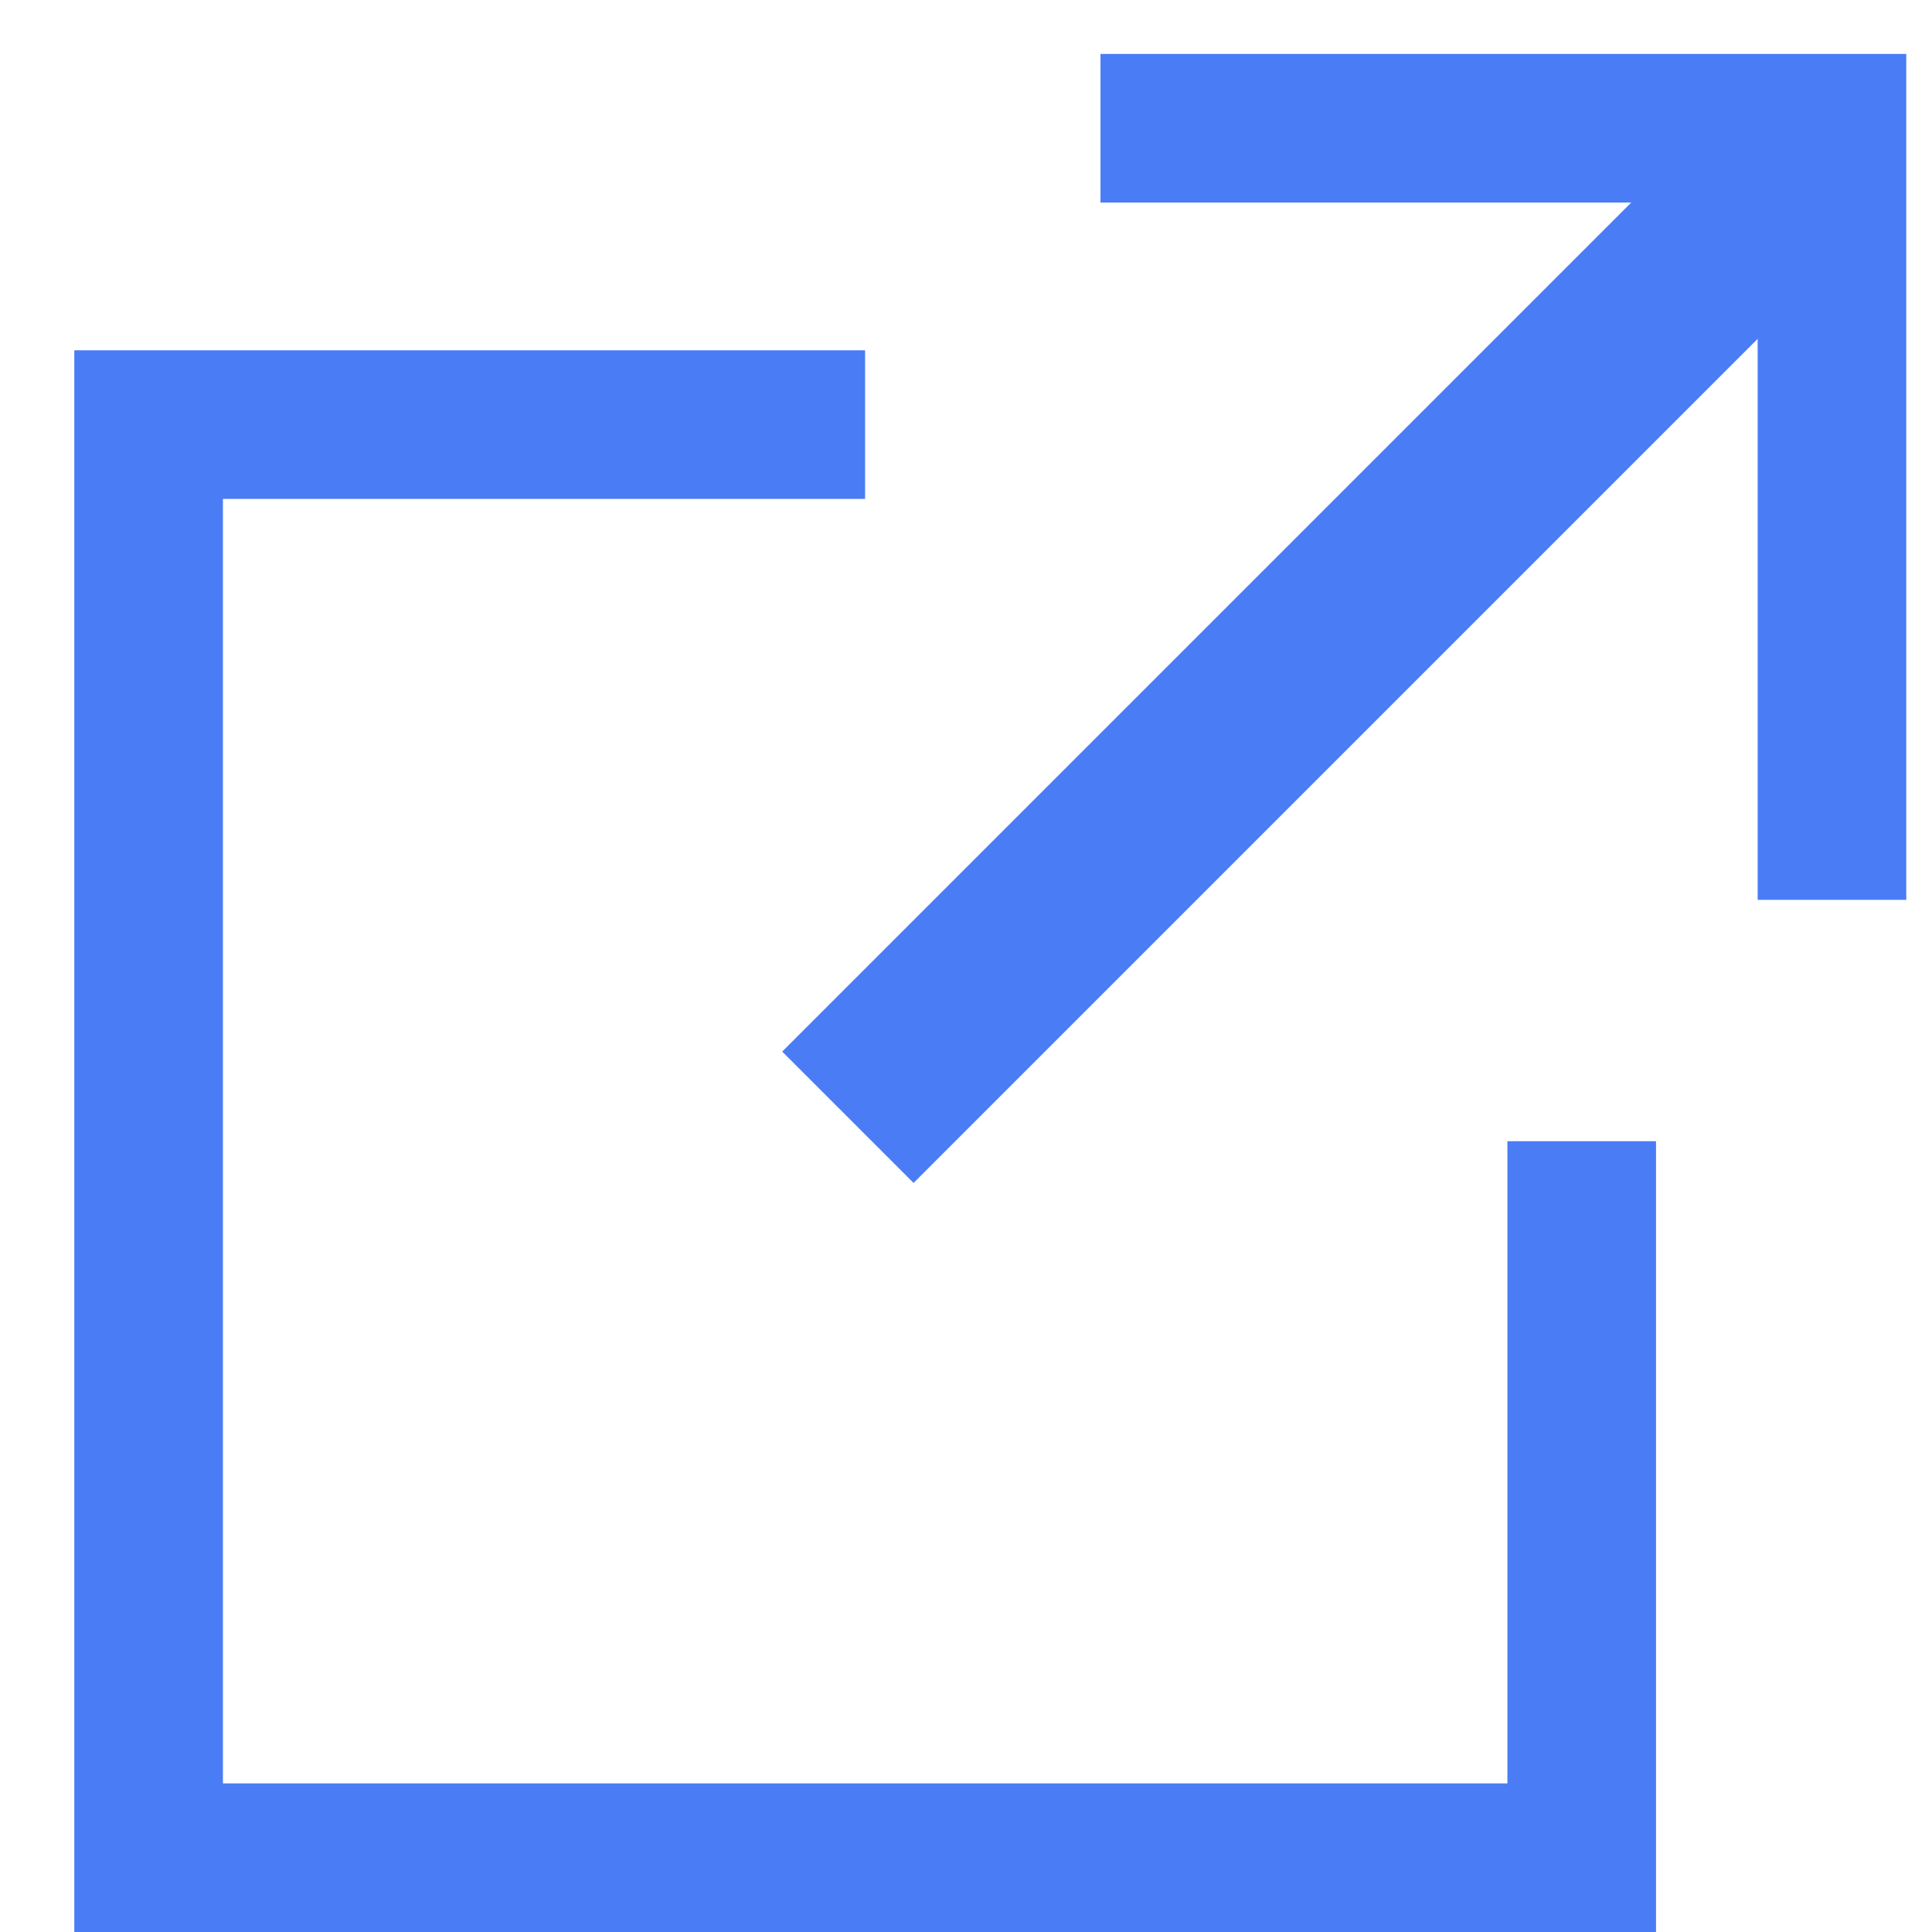
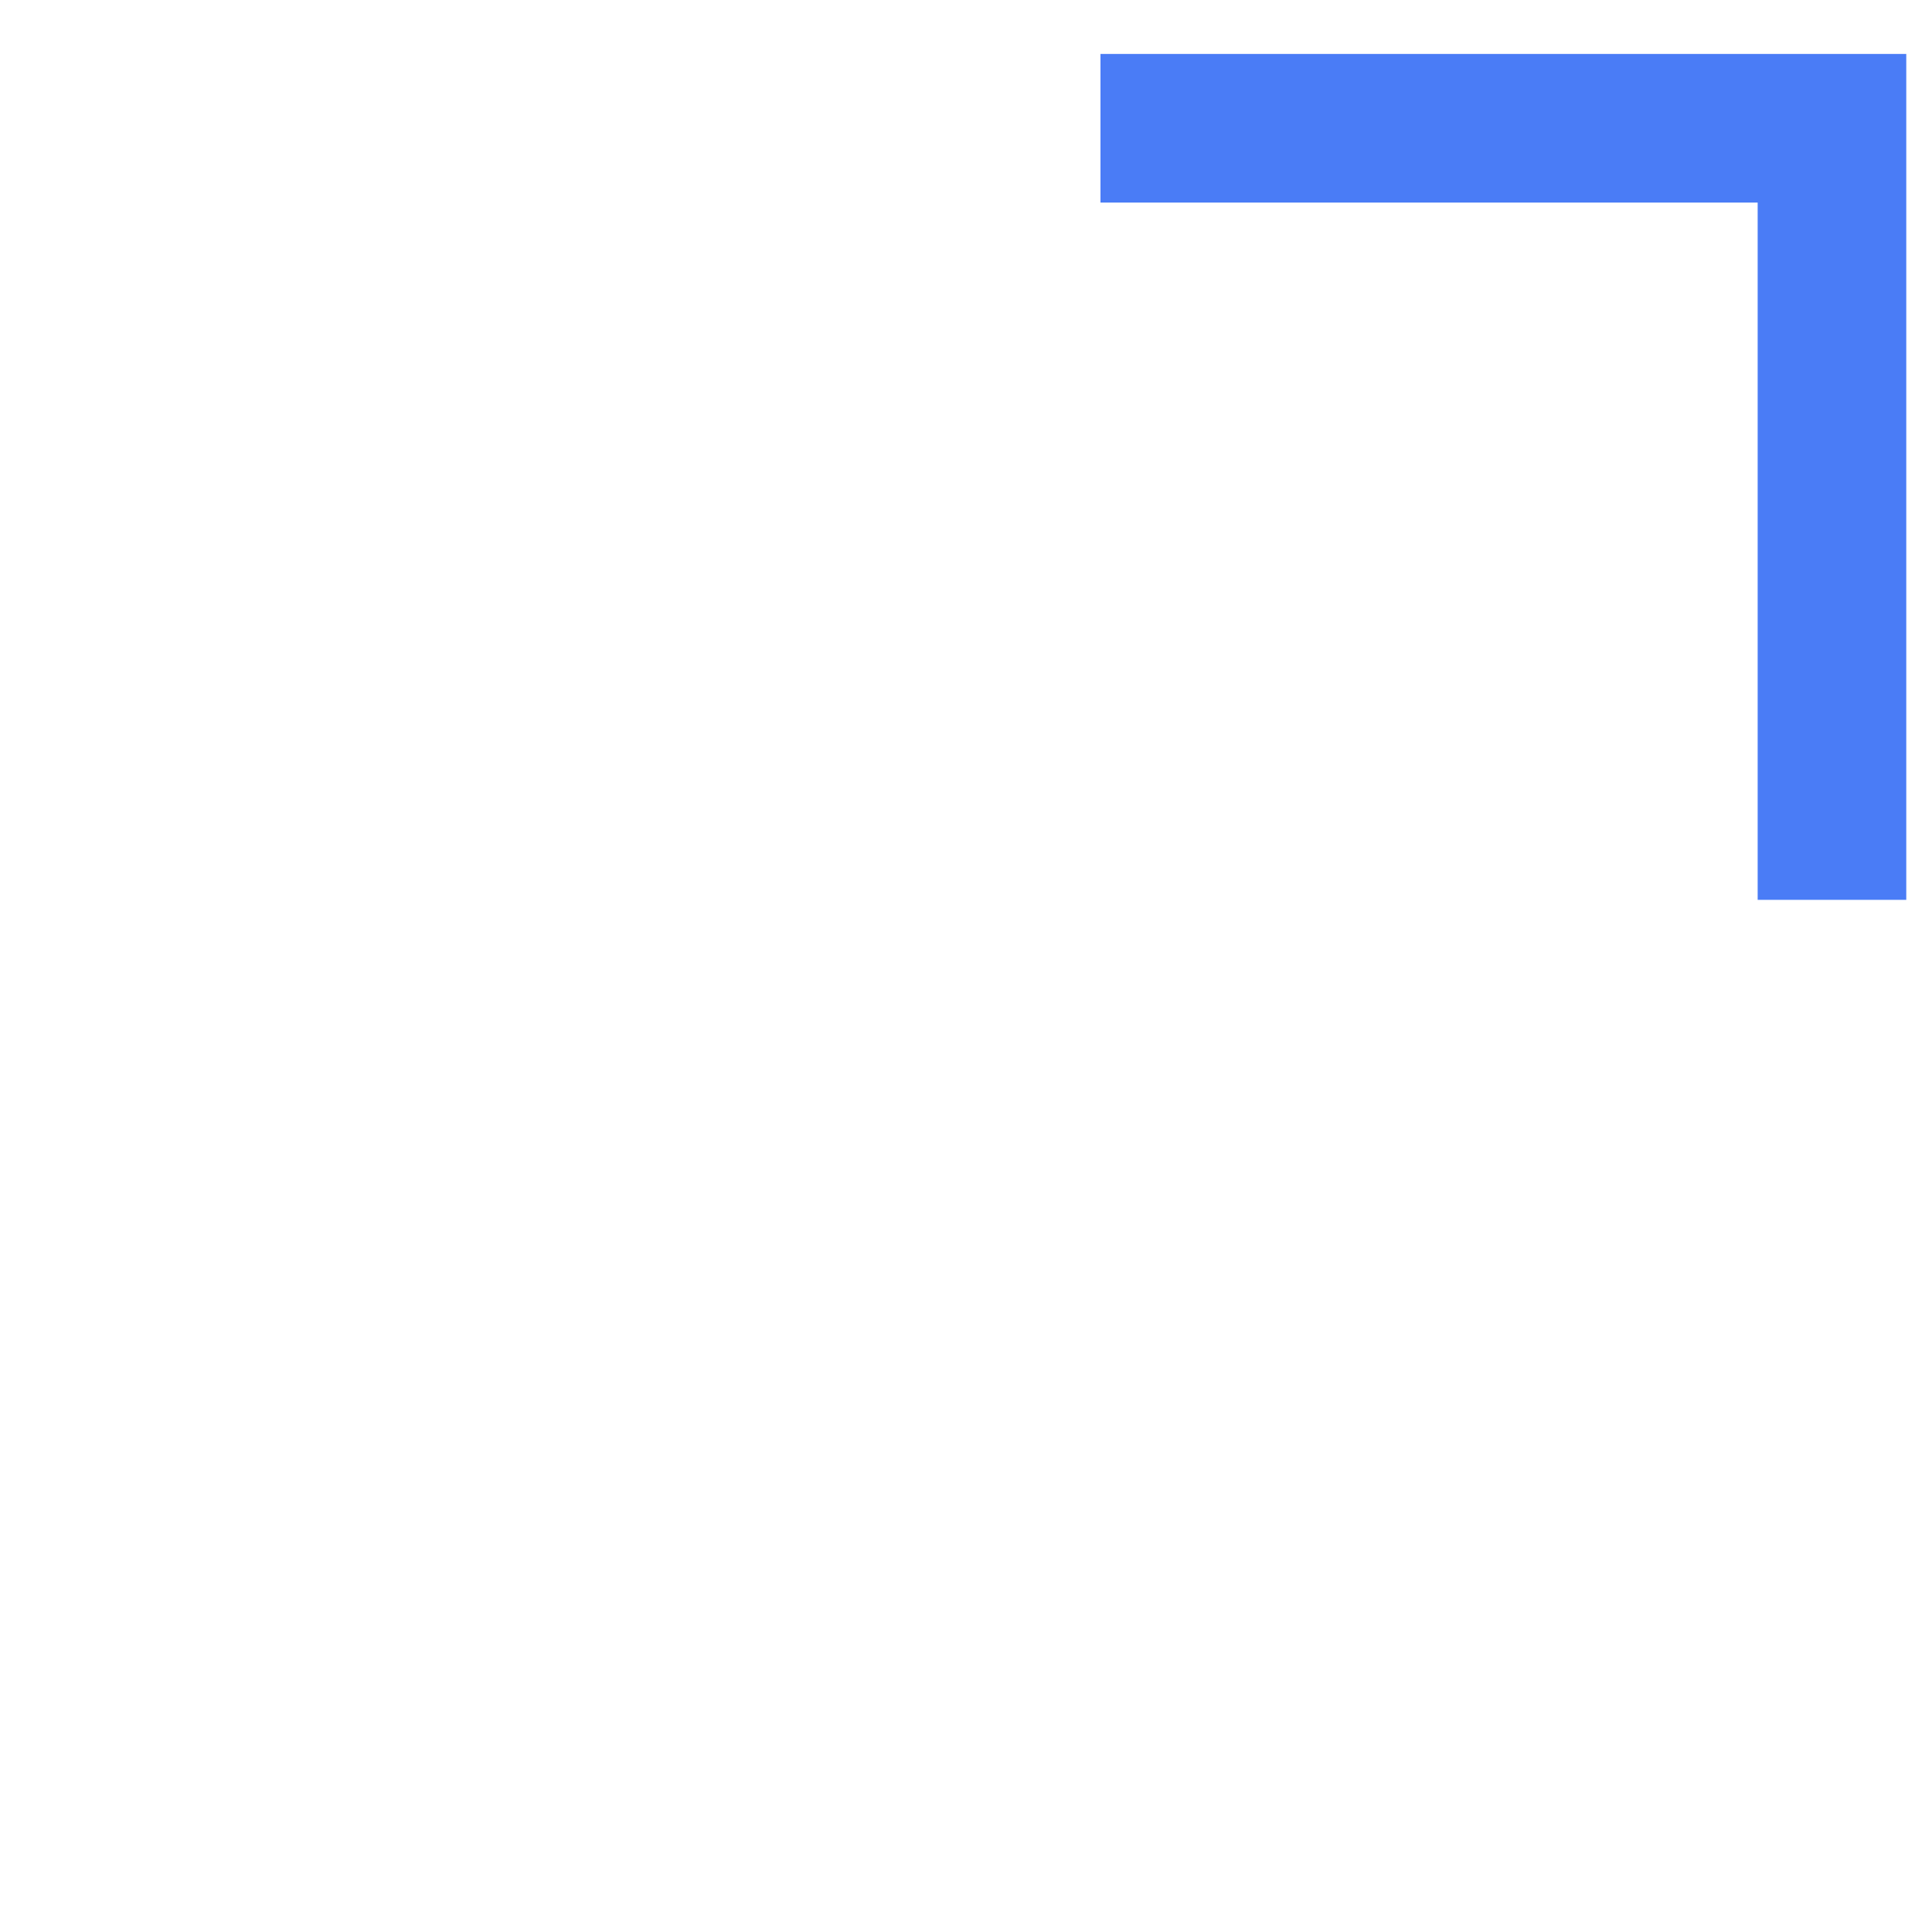
<svg xmlns="http://www.w3.org/2000/svg" width="13px" height="13px" viewBox="0 0 13 13" version="1.1">
  <g id="Symbols" stroke="none" stroke-width="1" fill="none" fill-rule="evenodd">
    <g id="Project-Thumb/Project-Only" transform="translate(-115, -306)" fill-rule="nonzero">
      <g id="Group-2" transform="translate(116, 303.5)">
-         <polyline id="Combined-Shape-Copy-2" stroke="#4A7CF6" points="9.643 10.179 9.643 15 0 15 0 5.357 4.821 5.357" />
        <g id="Group" transform="translate(7.982, 7.089) rotate(-315) translate(-7.982, -7.089) translate(4.232, 2.089)">
-           <rect id="Rectangle-10" fill="#4A7CF6" transform="translate(4.129, 5.013) rotate(-360) translate(-4.129, -5.013) " x="2.879" y="0.638" width="1.25" height="8.75" />
          <polyline id="Rectangle-11" stroke="#4A7CF6" transform="translate(3.576, 3.576) rotate(-315) translate(-3.576, -3.576) " points="0.98 6.037 0.98 1.115 6.172 1.115" />
        </g>
      </g>
    </g>
  </g>
</svg>